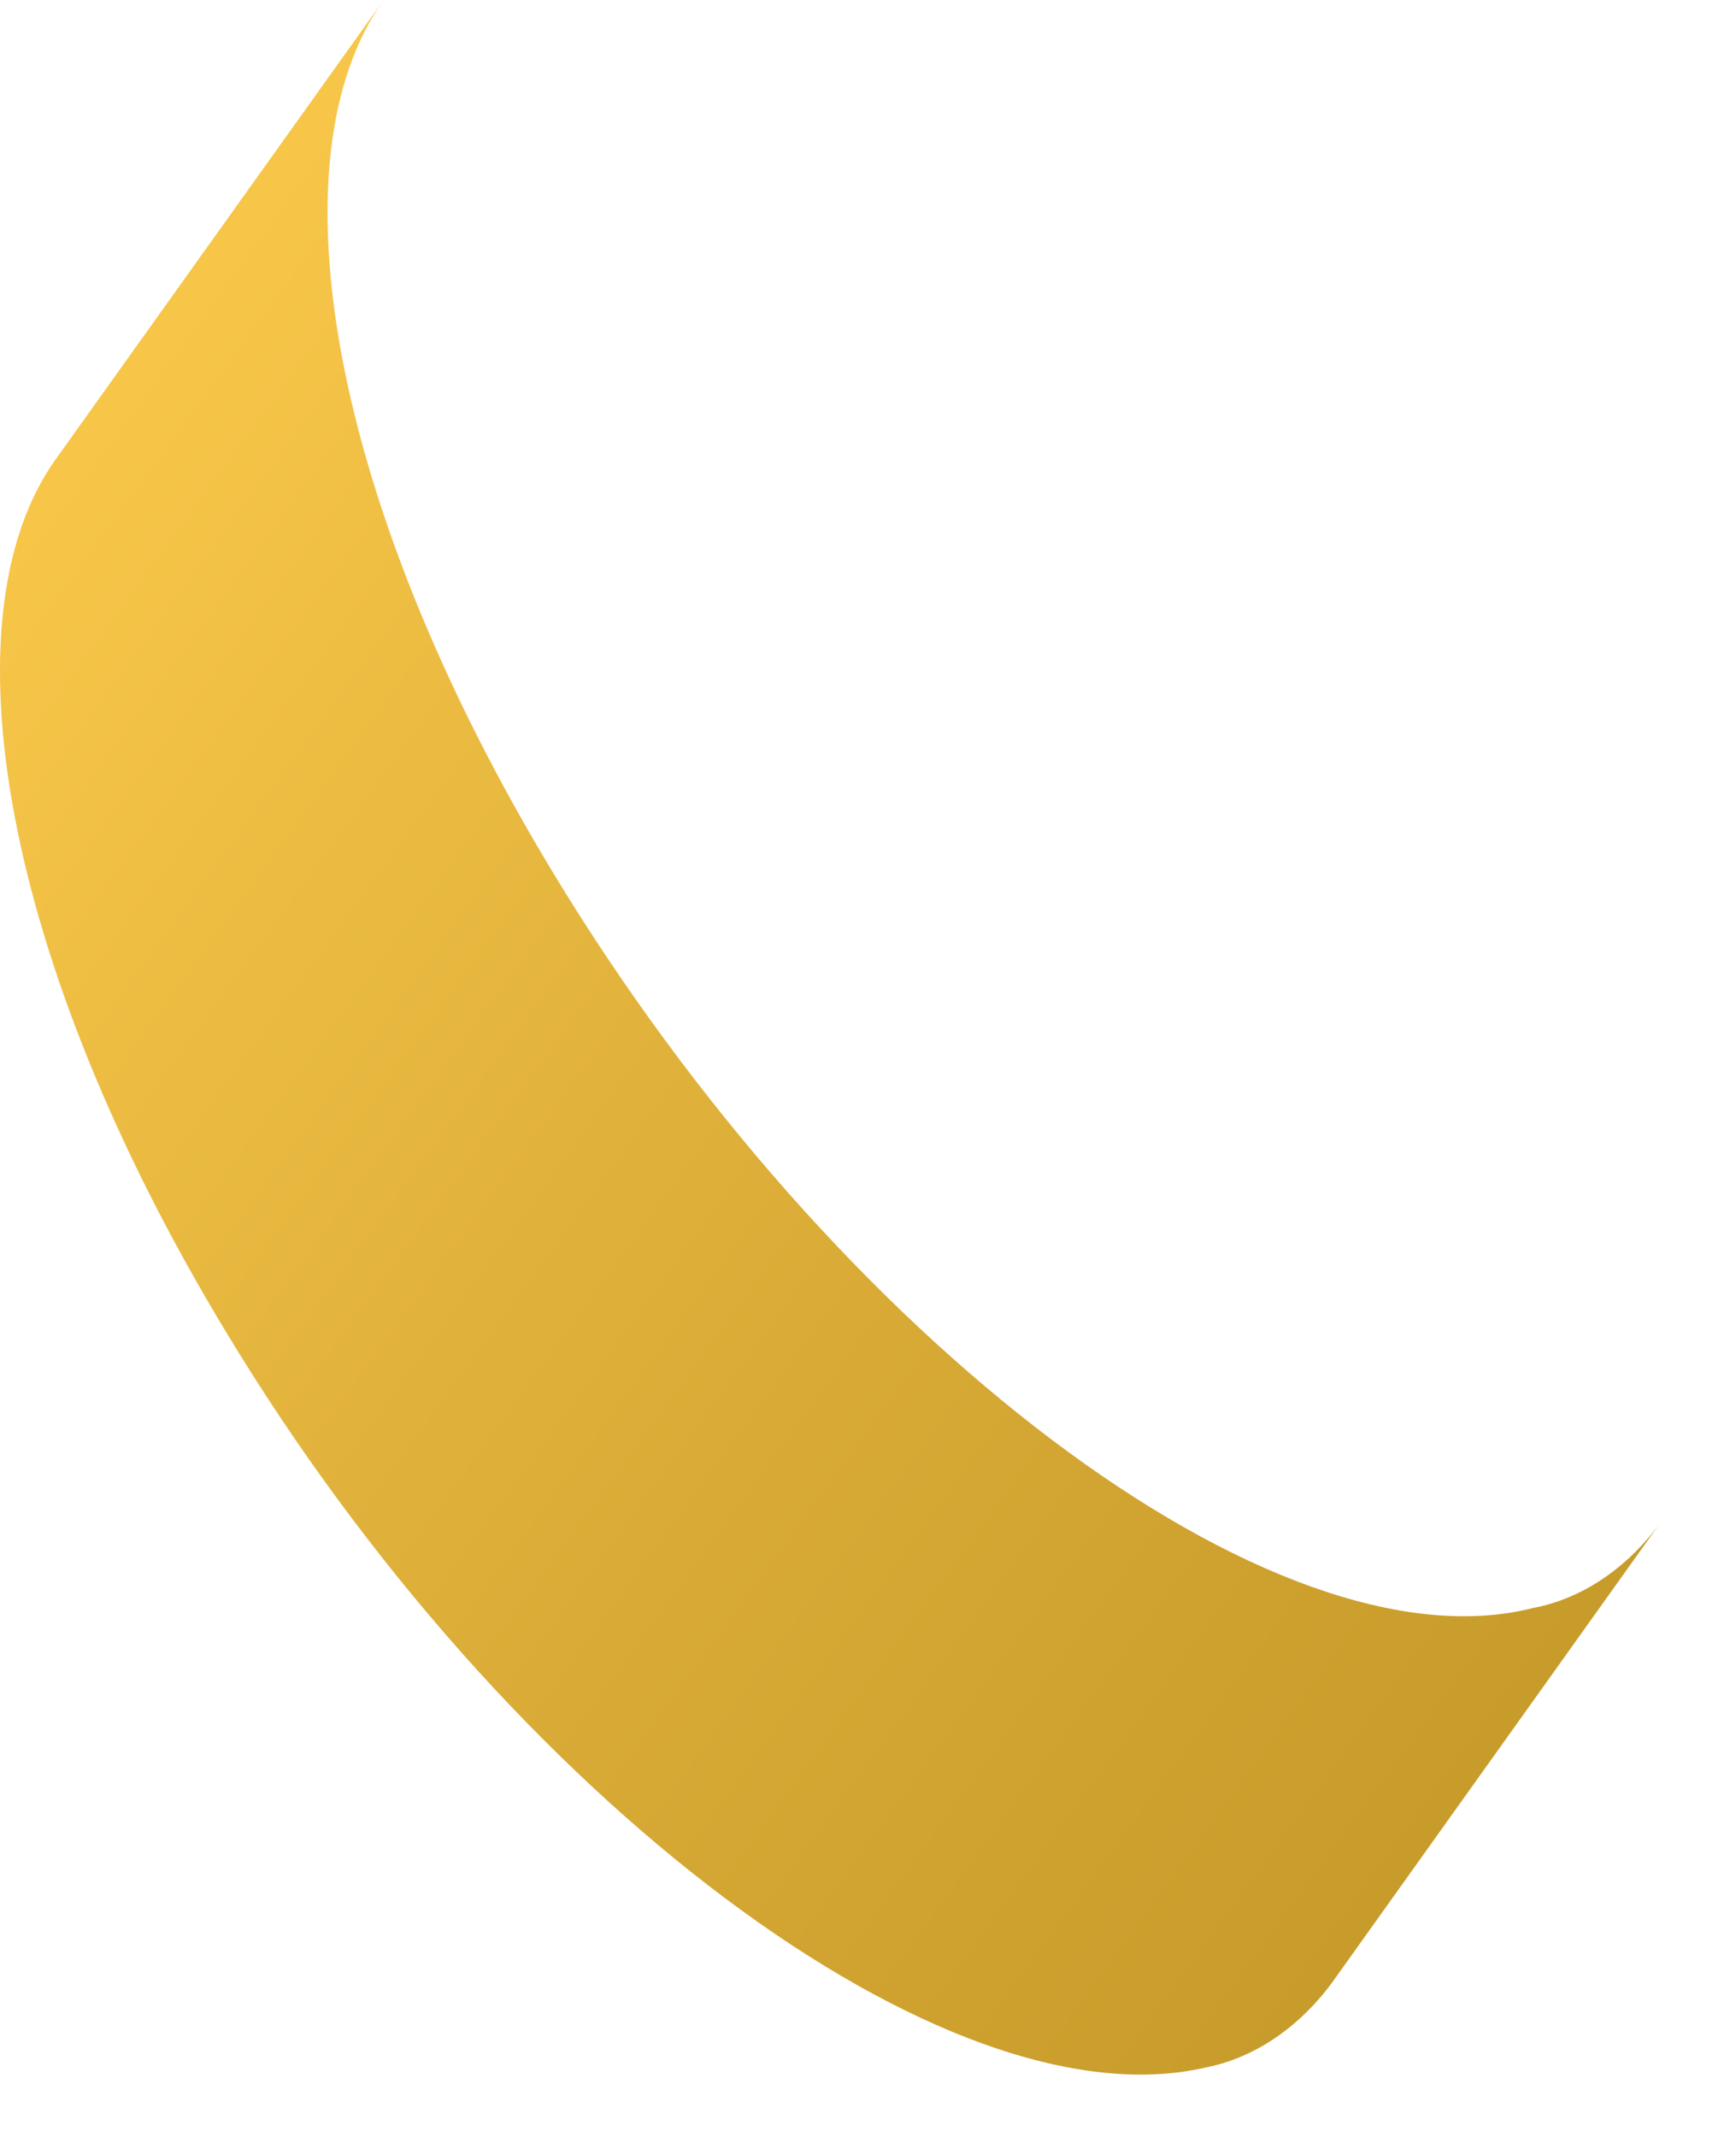
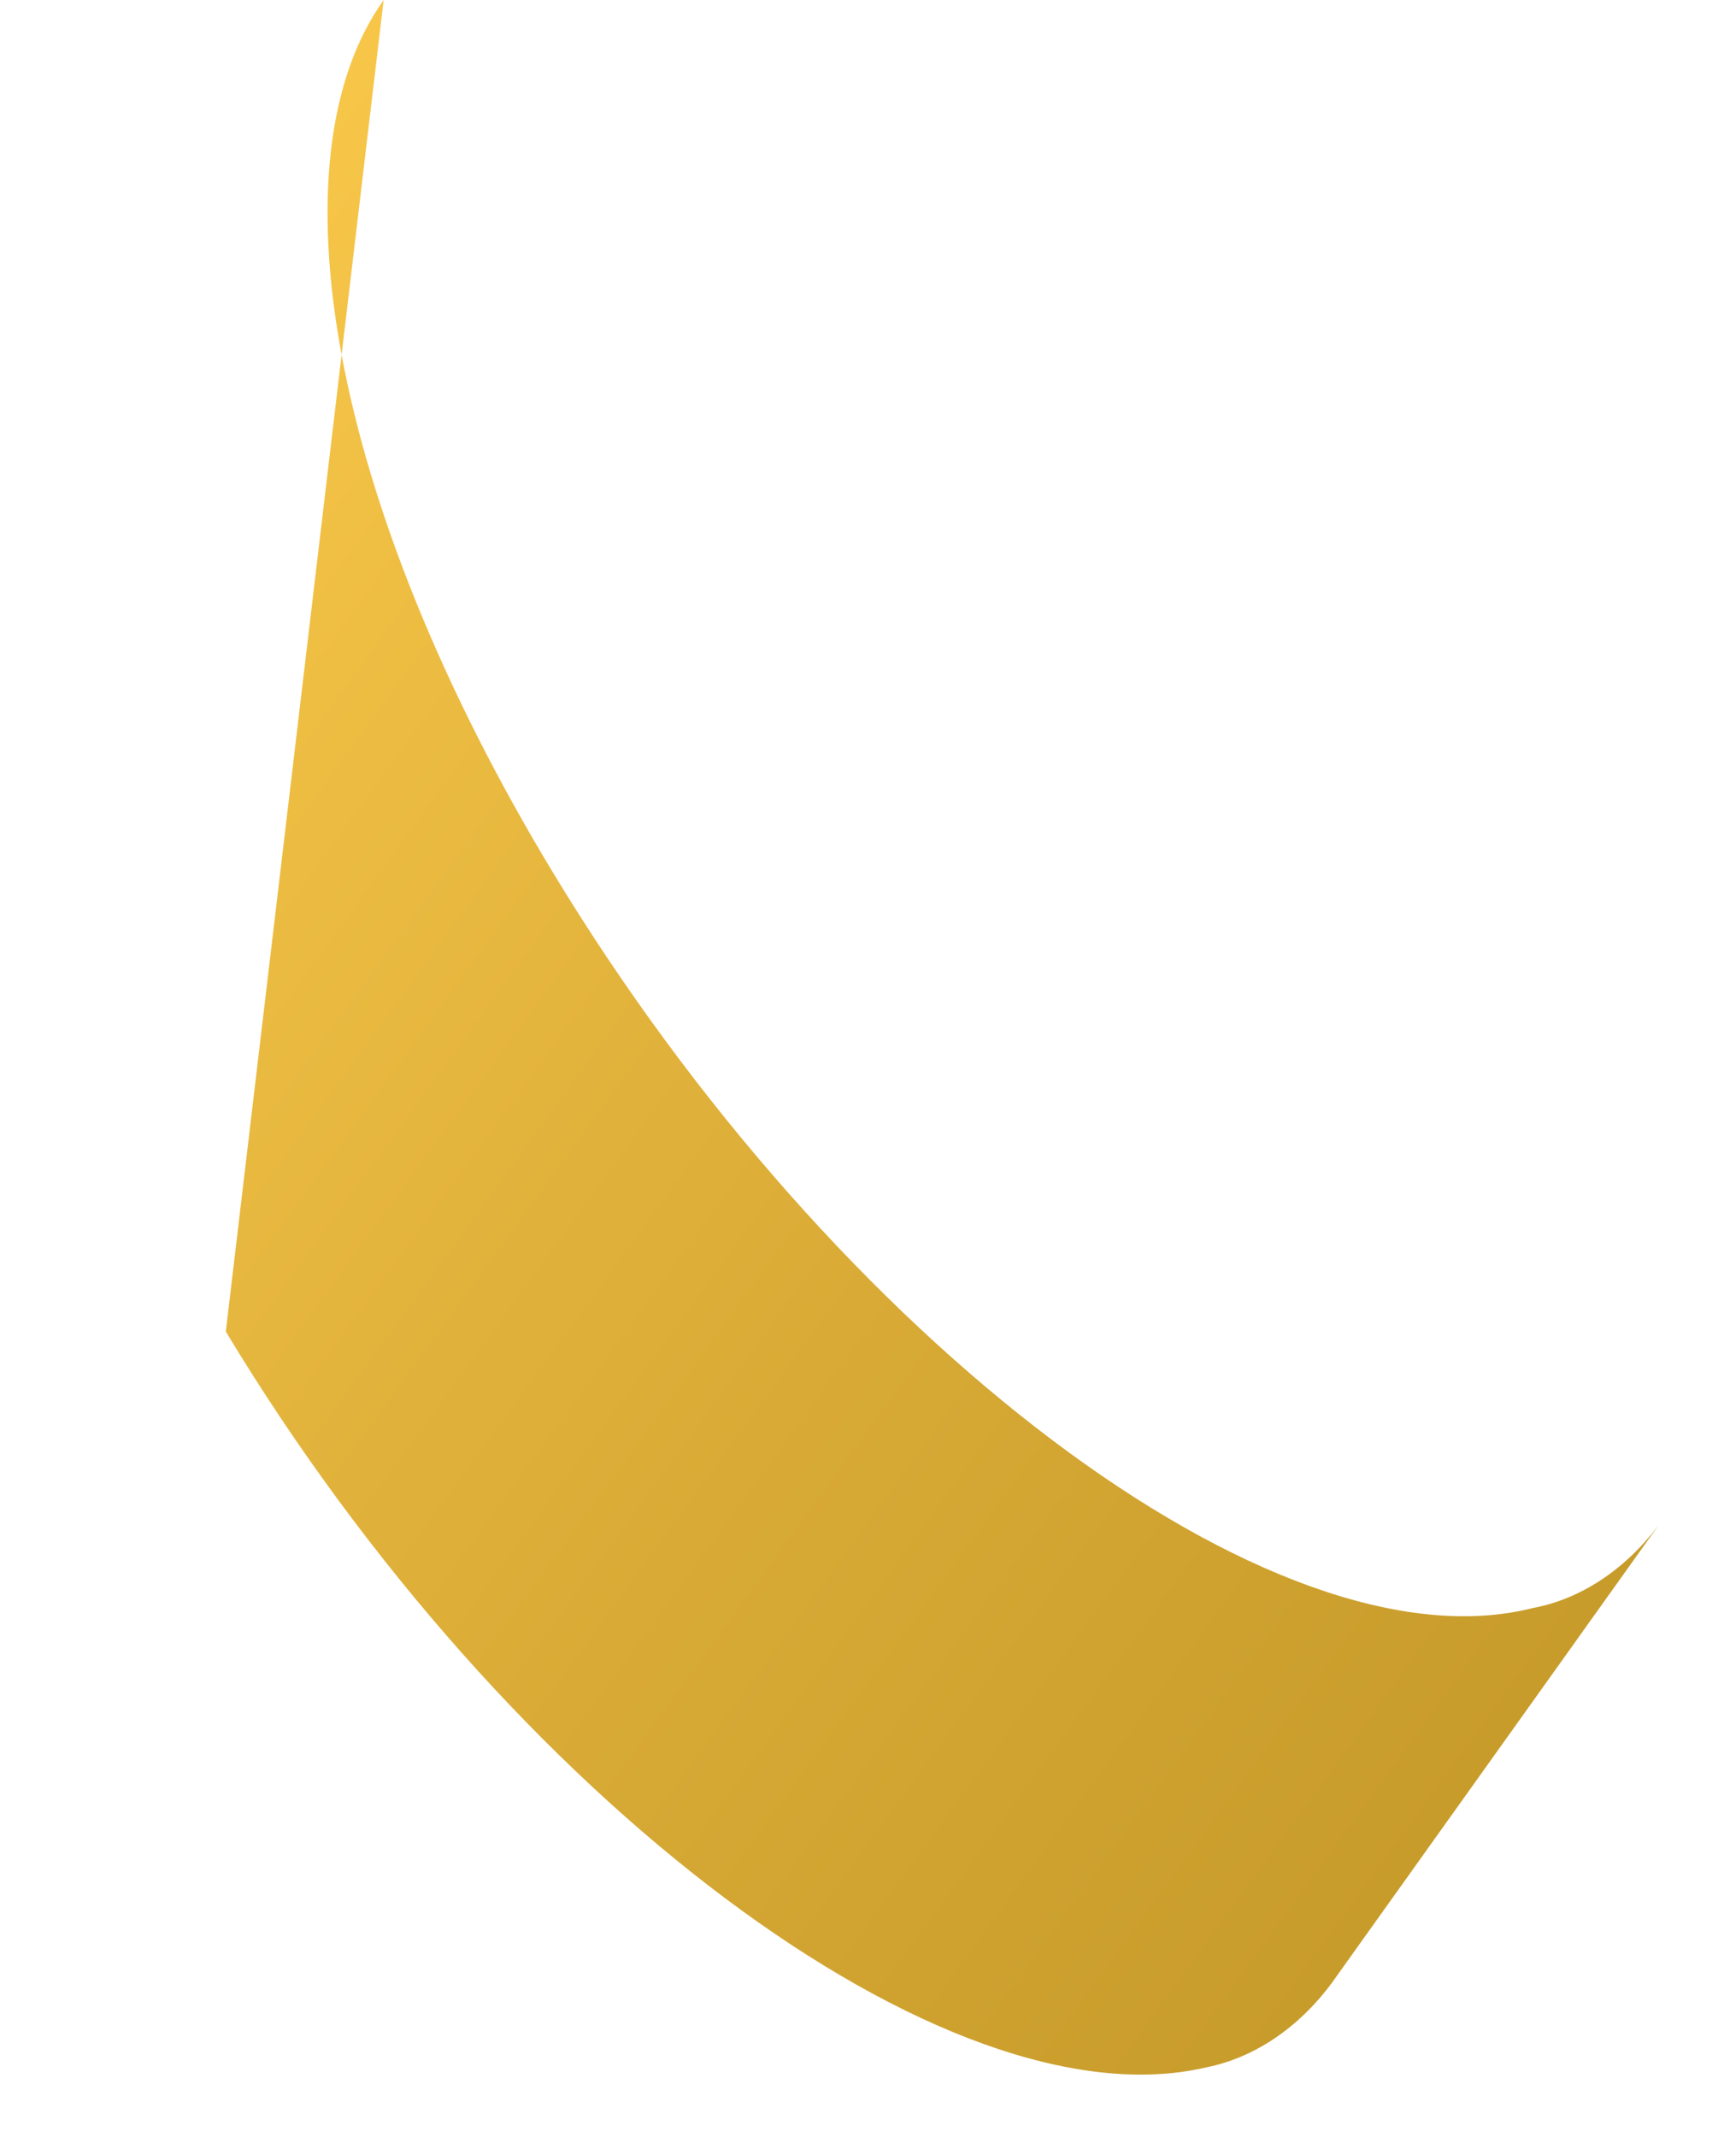
<svg xmlns="http://www.w3.org/2000/svg" fill="none" height="100%" overflow="visible" preserveAspectRatio="none" style="display: block;" viewBox="0 0 13 16" width="100%">
-   <path d="M12.42 11.42L9.971 14.85C9.719 15.188 9.388 15.409 9.029 15.48C7.09 15.93 3.807 13.48 1.691 9.97C0.015 7.2 -0.426 4.62 0.416 3.44L2.873 0C2.023 1.19 2.471 3.77 4.139 6.53C6.256 10.03 9.547 12.53 11.478 12.04C11.836 11.973 12.167 11.755 12.42 11.42Z" fill="url(#paint0_linear_0_13614)" id="Vector" />
+   <path d="M12.42 11.42L9.971 14.85C9.719 15.188 9.388 15.409 9.029 15.48C7.09 15.93 3.807 13.48 1.691 9.97L2.873 0C2.023 1.19 2.471 3.77 4.139 6.53C6.256 10.03 9.547 12.53 11.478 12.04C11.836 11.973 12.167 11.755 12.42 11.42Z" fill="url(#paint0_linear_0_13614)" id="Vector" />
  <defs>
    <linearGradient gradientUnits="userSpaceOnUse" id="paint0_linear_0_13614" x1="10.211" x2="-2.336" y1="14.7" y2="5.56">
      <stop offset="0.01" stop-color="#C89C2B" />
      <stop offset="0.33" stop-color="#D6A834" />
      <stop offset="0.97" stop-color="#F9C84A" />
      <stop offset="1" stop-color="#FBC94B" />
    </linearGradient>
  </defs>
</svg>